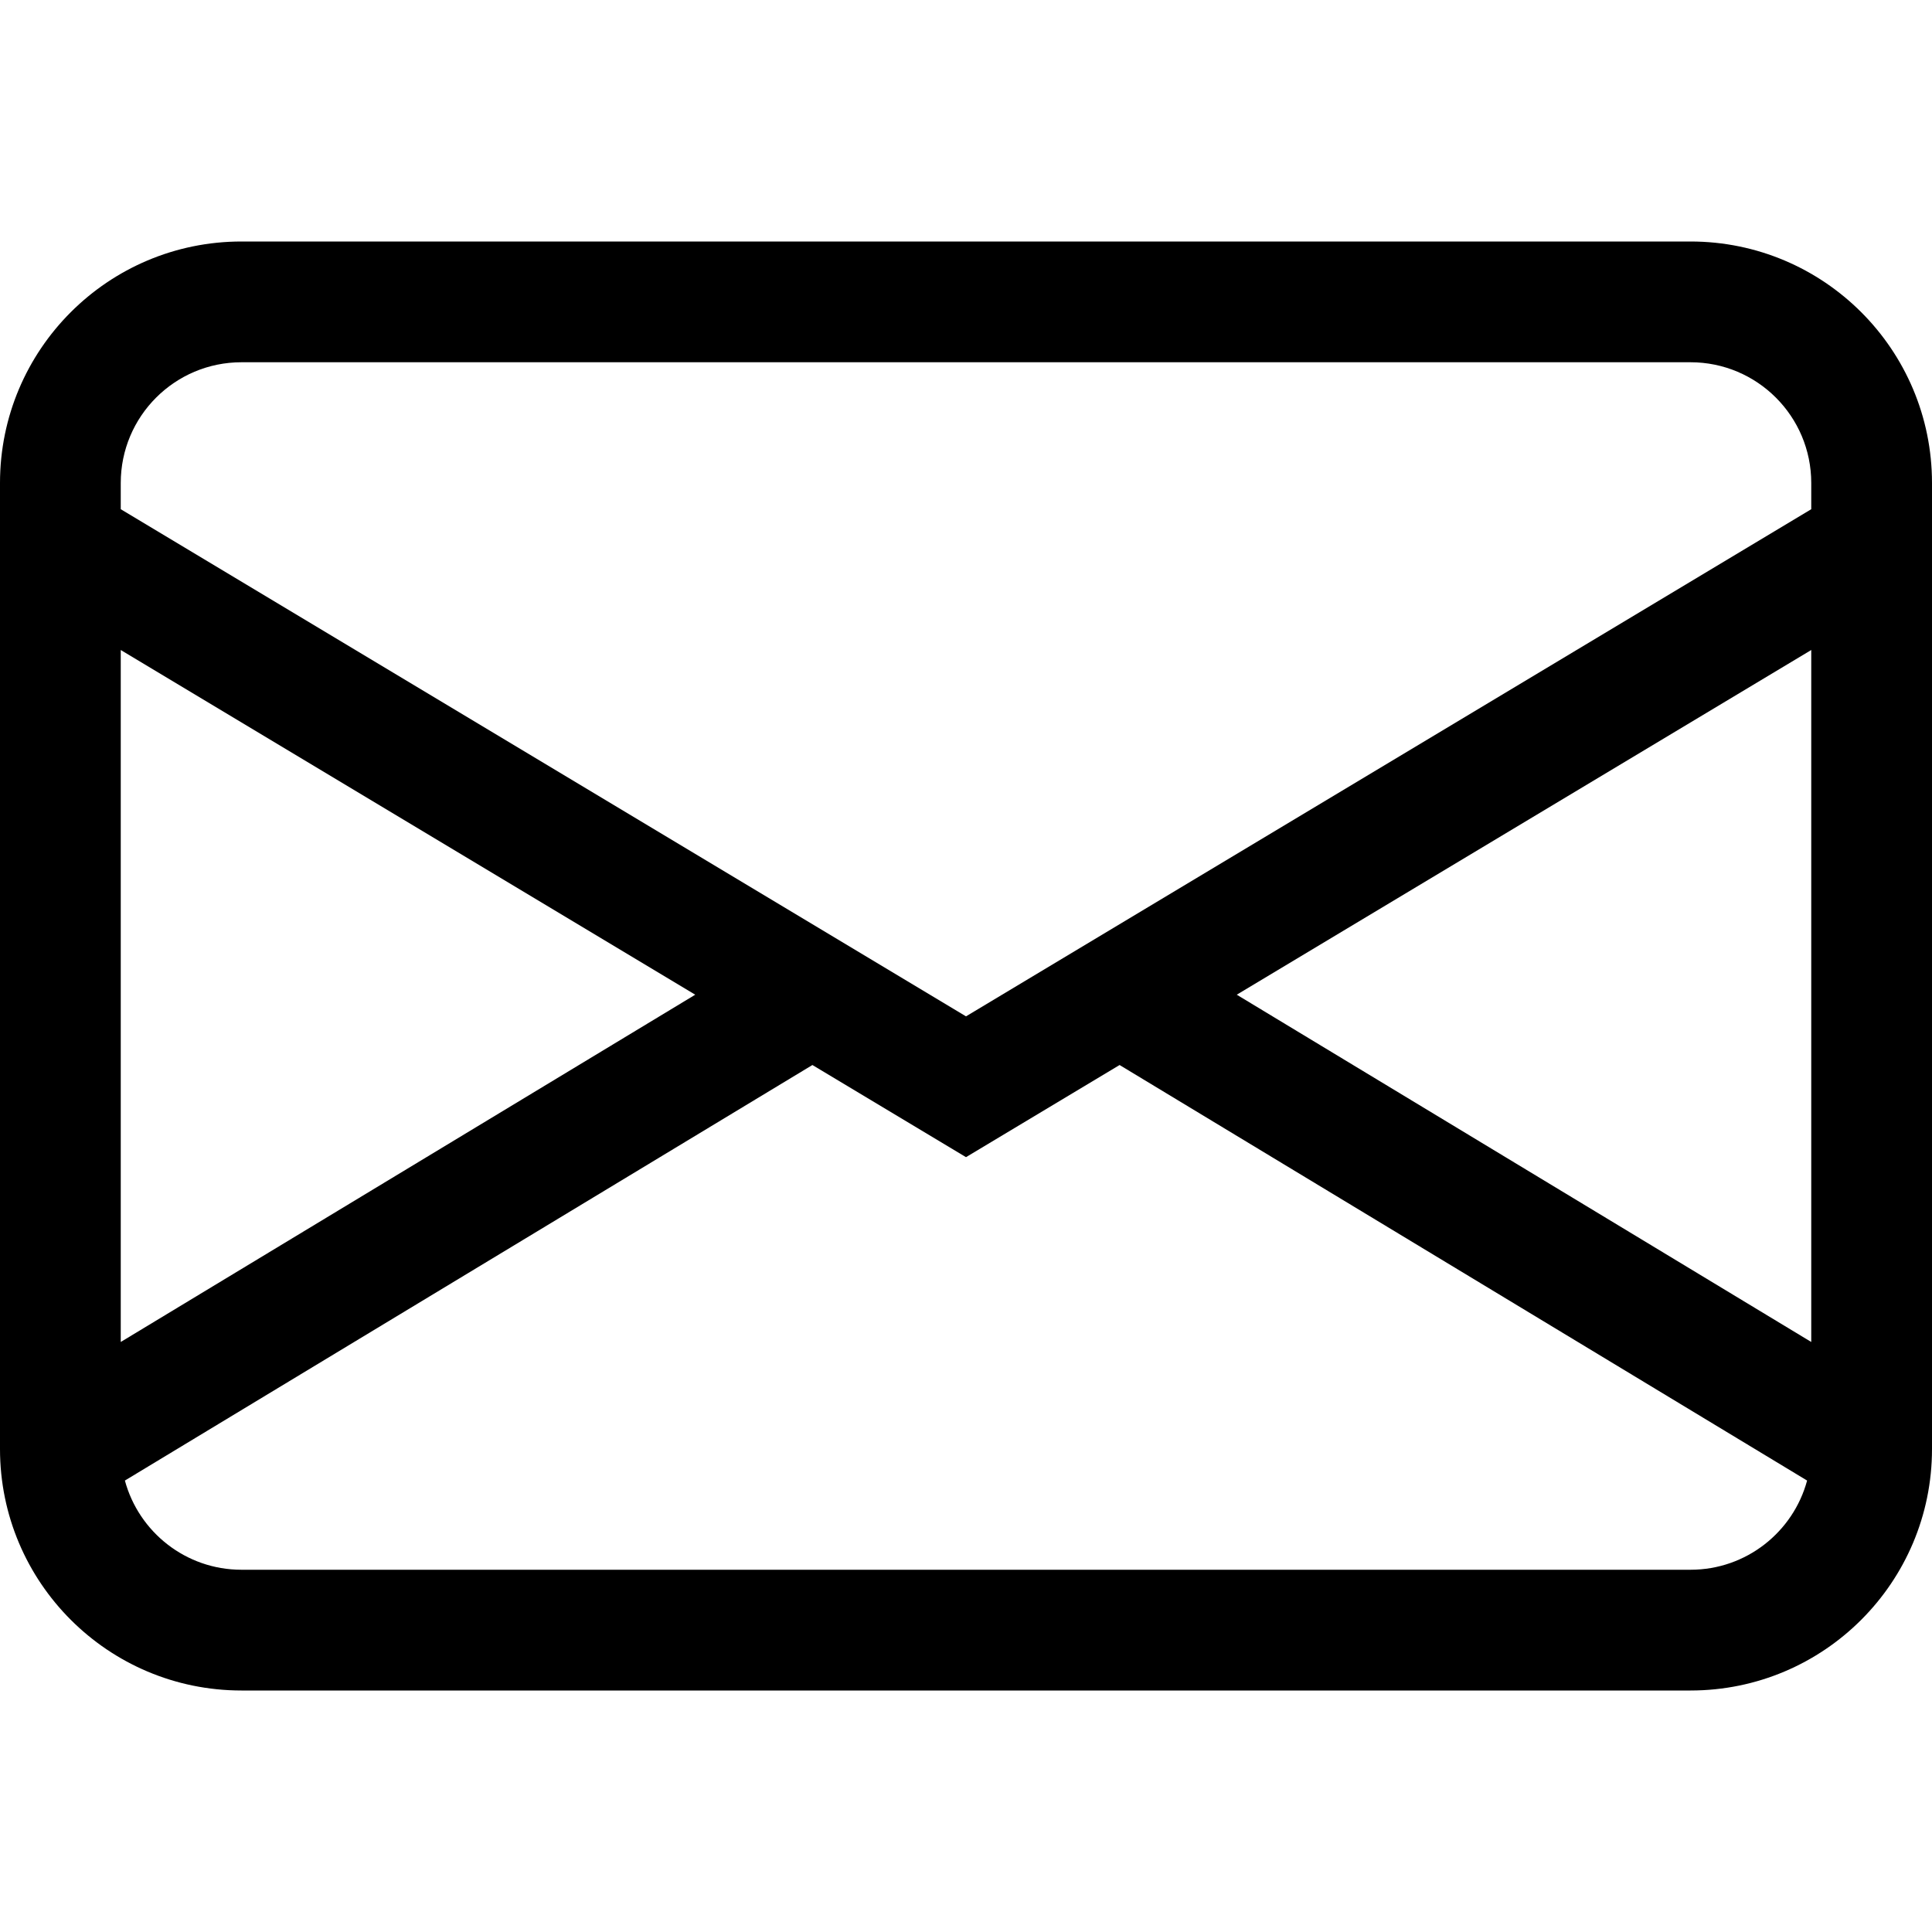
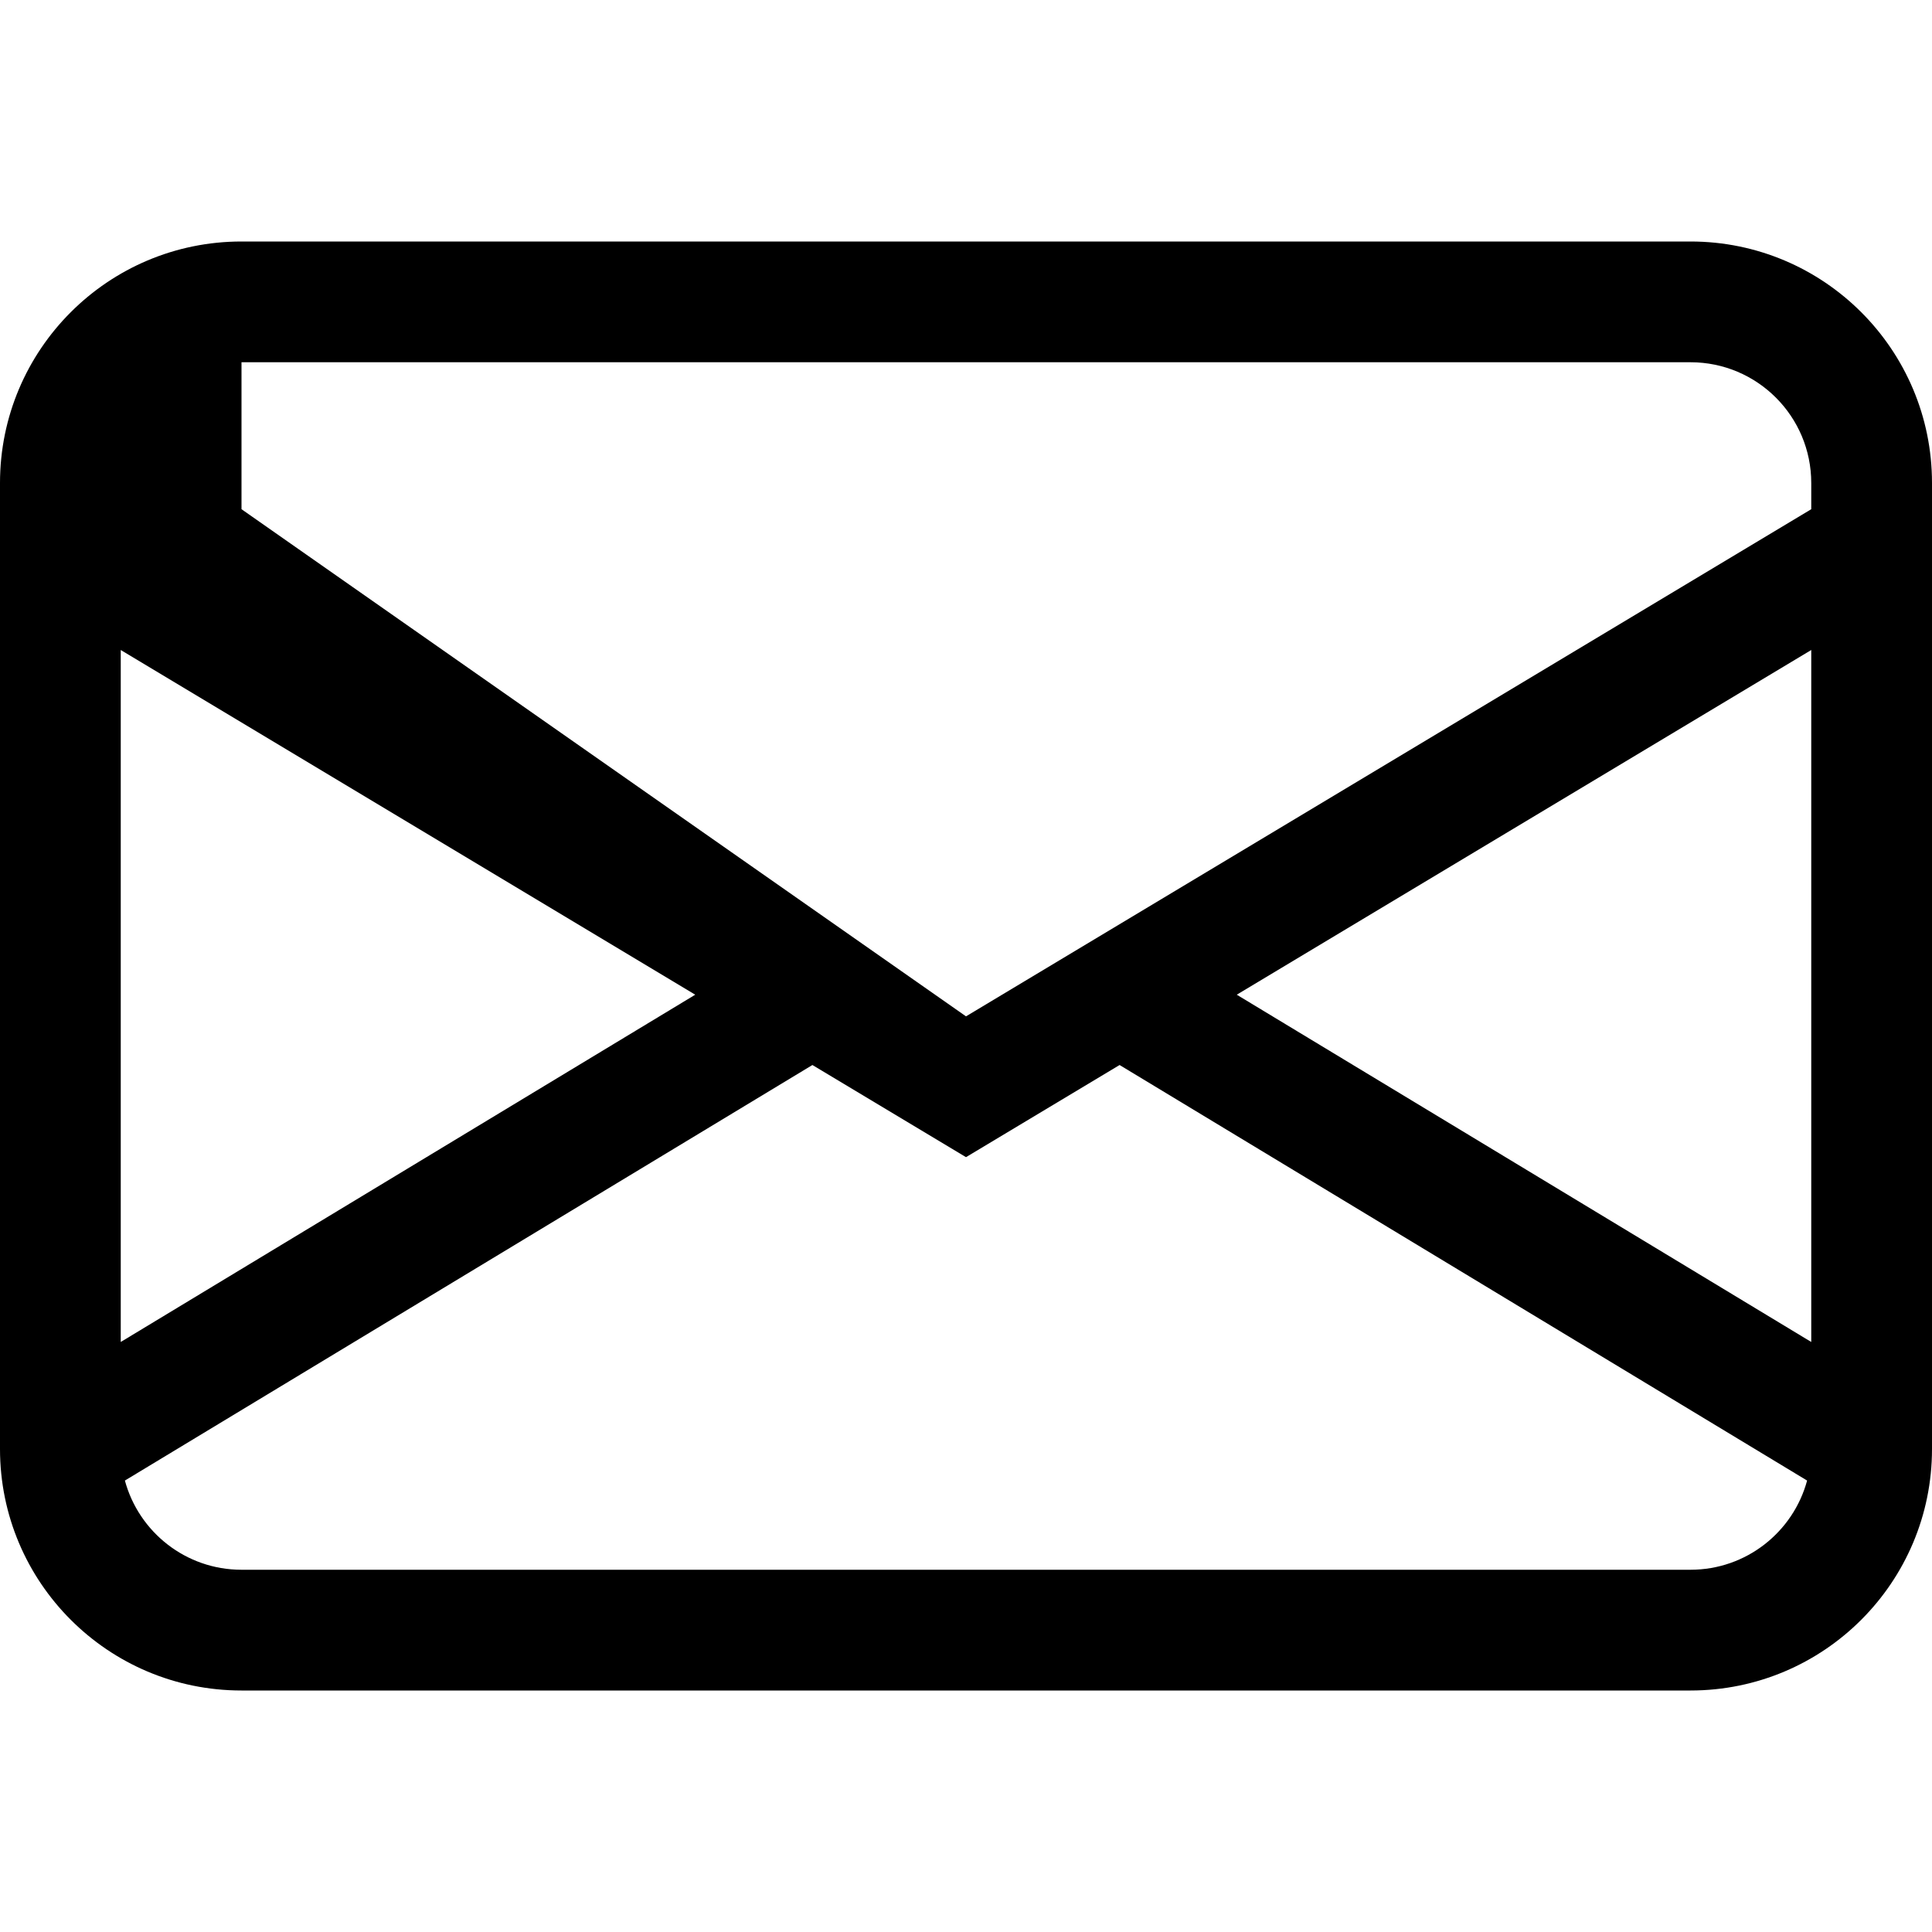
<svg xmlns="http://www.w3.org/2000/svg" width="48" height="48" viewBox="0 0 48 48" fill="none">
-   <path d="M0 12C0 8.686 2.686 6 6 6H42C45.314 6 48 8.686 48 12V36C48 39.314 45.314 42 42 42H6C2.686 42 0 39.314 0 36V12ZM6 9C4.343 9 3 10.343 3 12V12.651L24 25.251L45 12.651V12C45 10.343 43.657 9 42 9H6ZM45 16.149L30.727 24.713L45 33.341V16.149ZM44.897 36.784L27.816 26.46L24 28.749L20.184 26.46L3.103 36.784C3.448 38.06 4.614 39 6 39H42C43.386 39 44.552 38.06 44.897 36.784ZM3 33.341L17.273 24.713L3 16.149V33.341Z" fill="black" />
+   <path d="M0 12C0 8.686 2.686 6 6 6H42C45.314 6 48 8.686 48 12V36C48 39.314 45.314 42 42 42H6C2.686 42 0 39.314 0 36V12ZM6 9V12.651L24 25.251L45 12.651V12C45 10.343 43.657 9 42 9H6ZM45 16.149L30.727 24.713L45 33.341V16.149ZM44.897 36.784L27.816 26.46L24 28.749L20.184 26.46L3.103 36.784C3.448 38.06 4.614 39 6 39H42C43.386 39 44.552 38.06 44.897 36.784ZM3 33.341L17.273 24.713L3 16.149V33.341Z" fill="black" />
</svg>